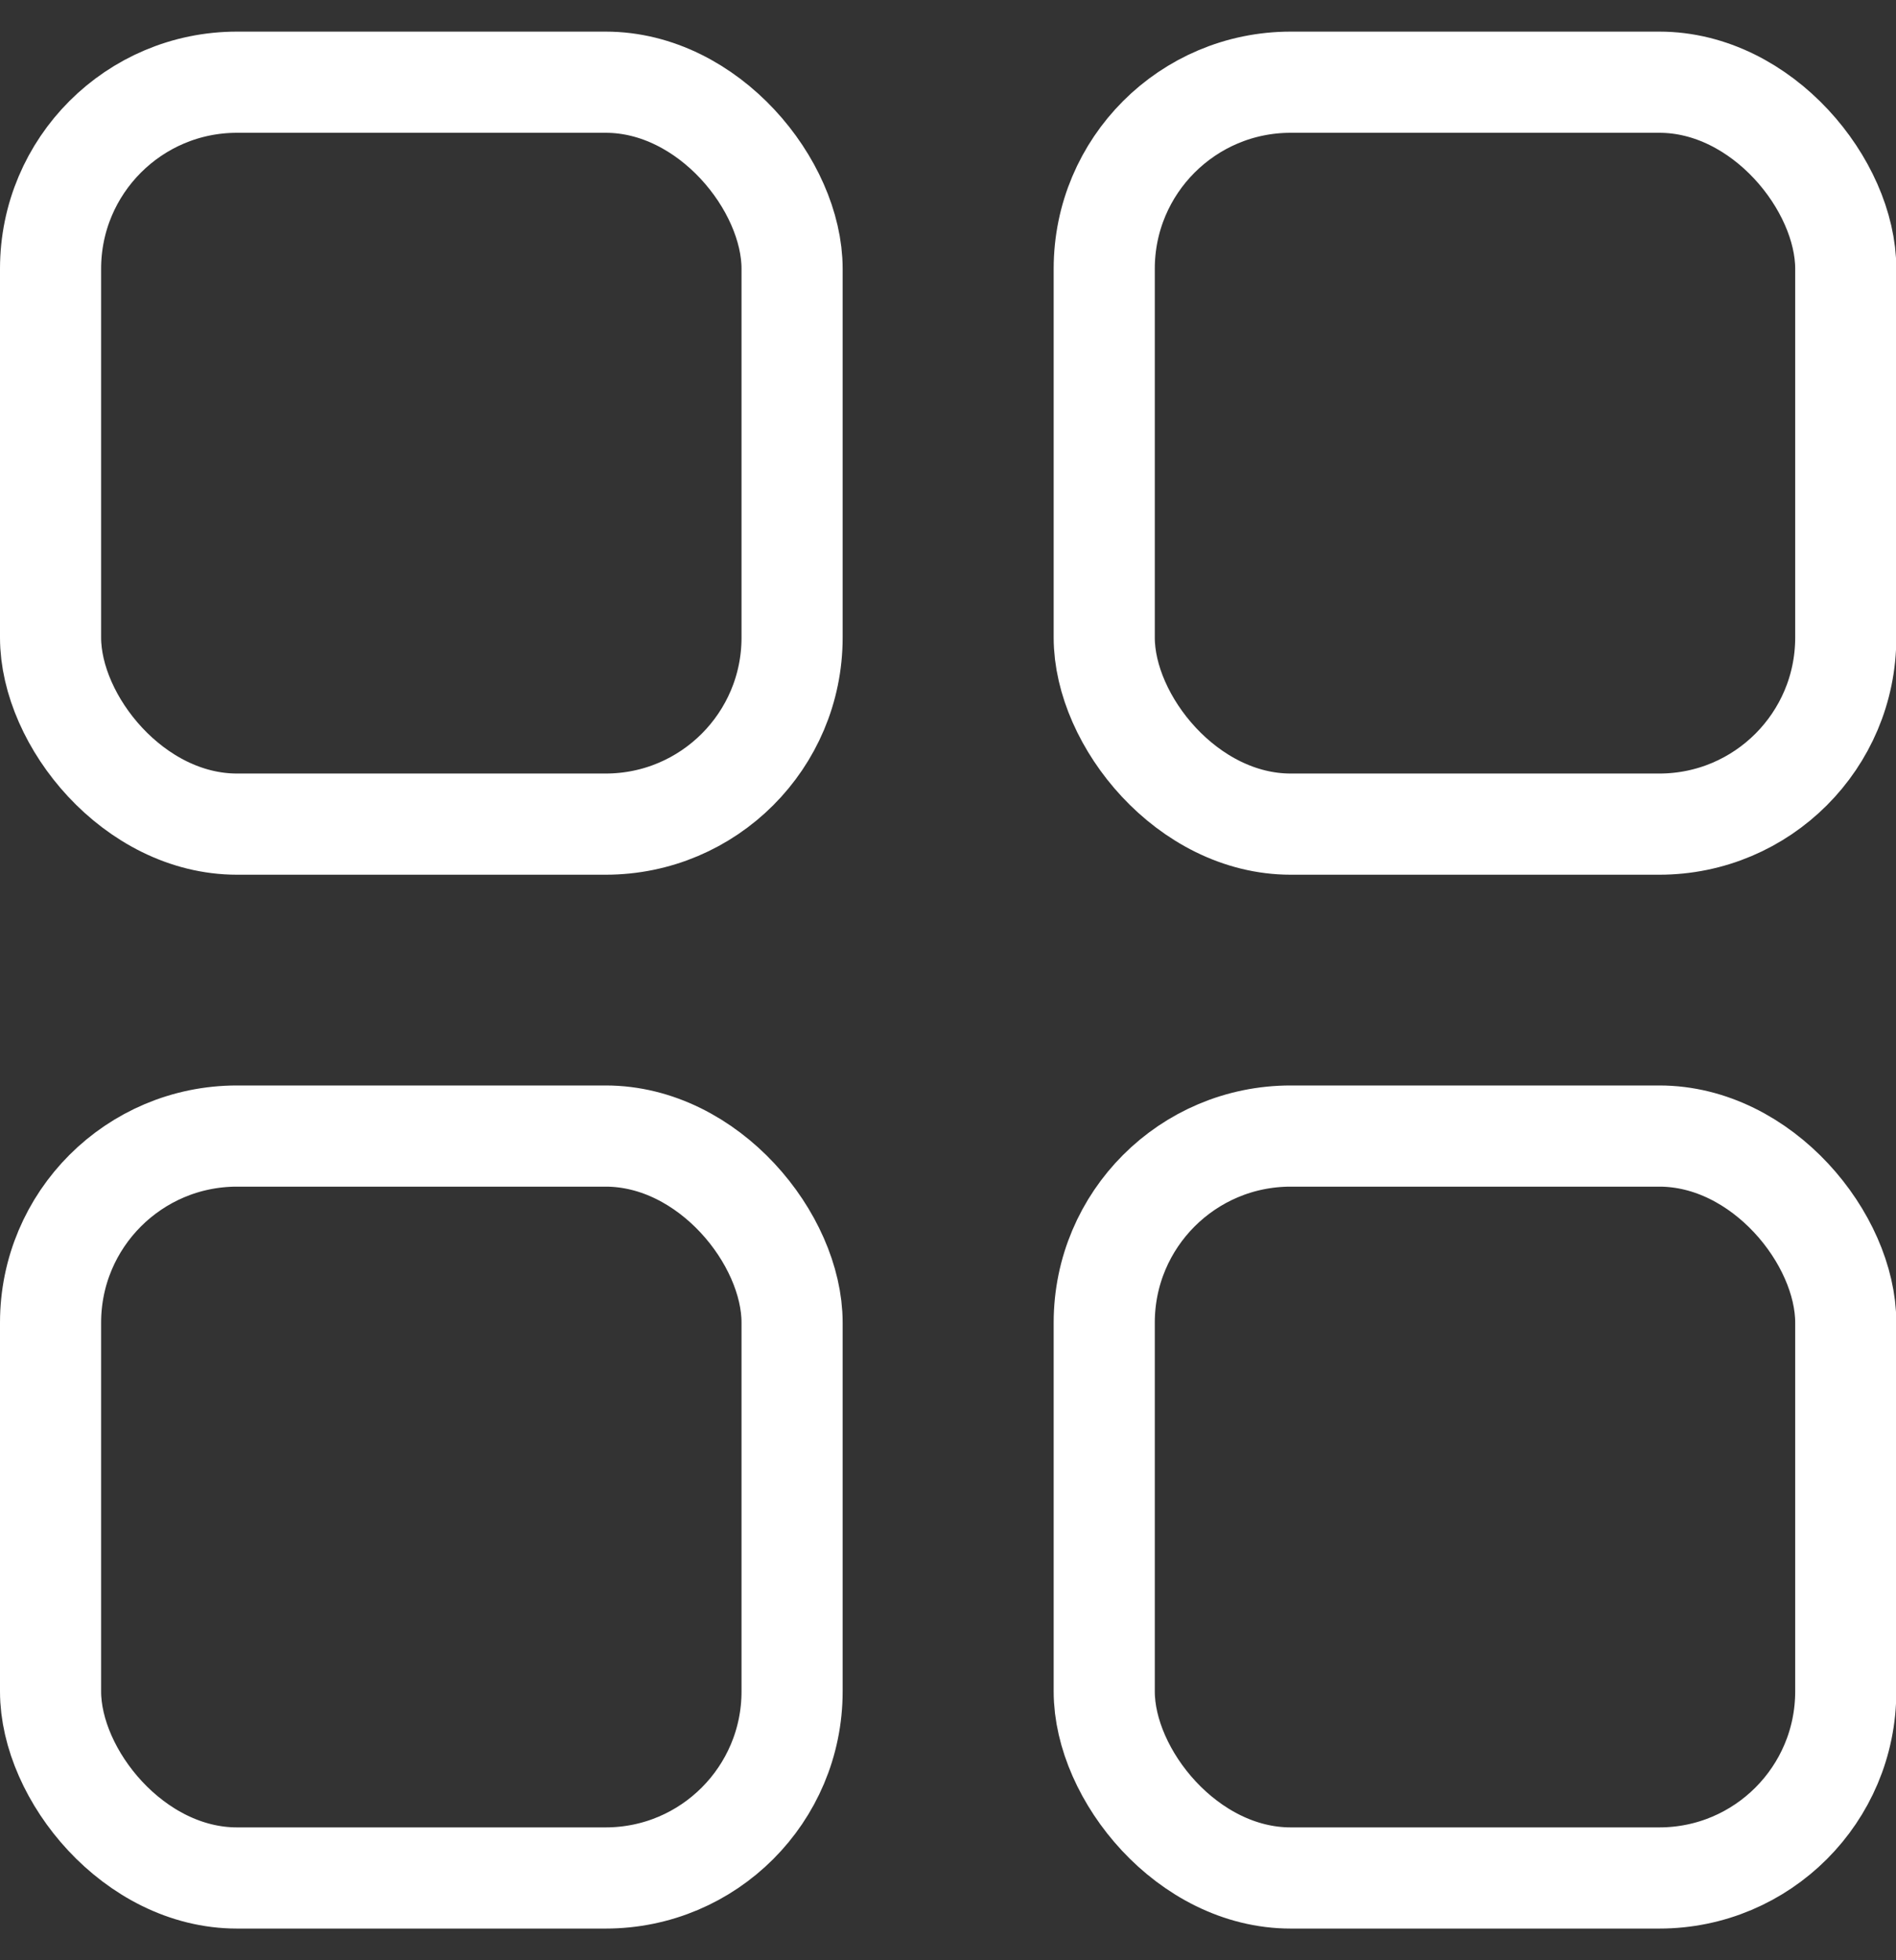
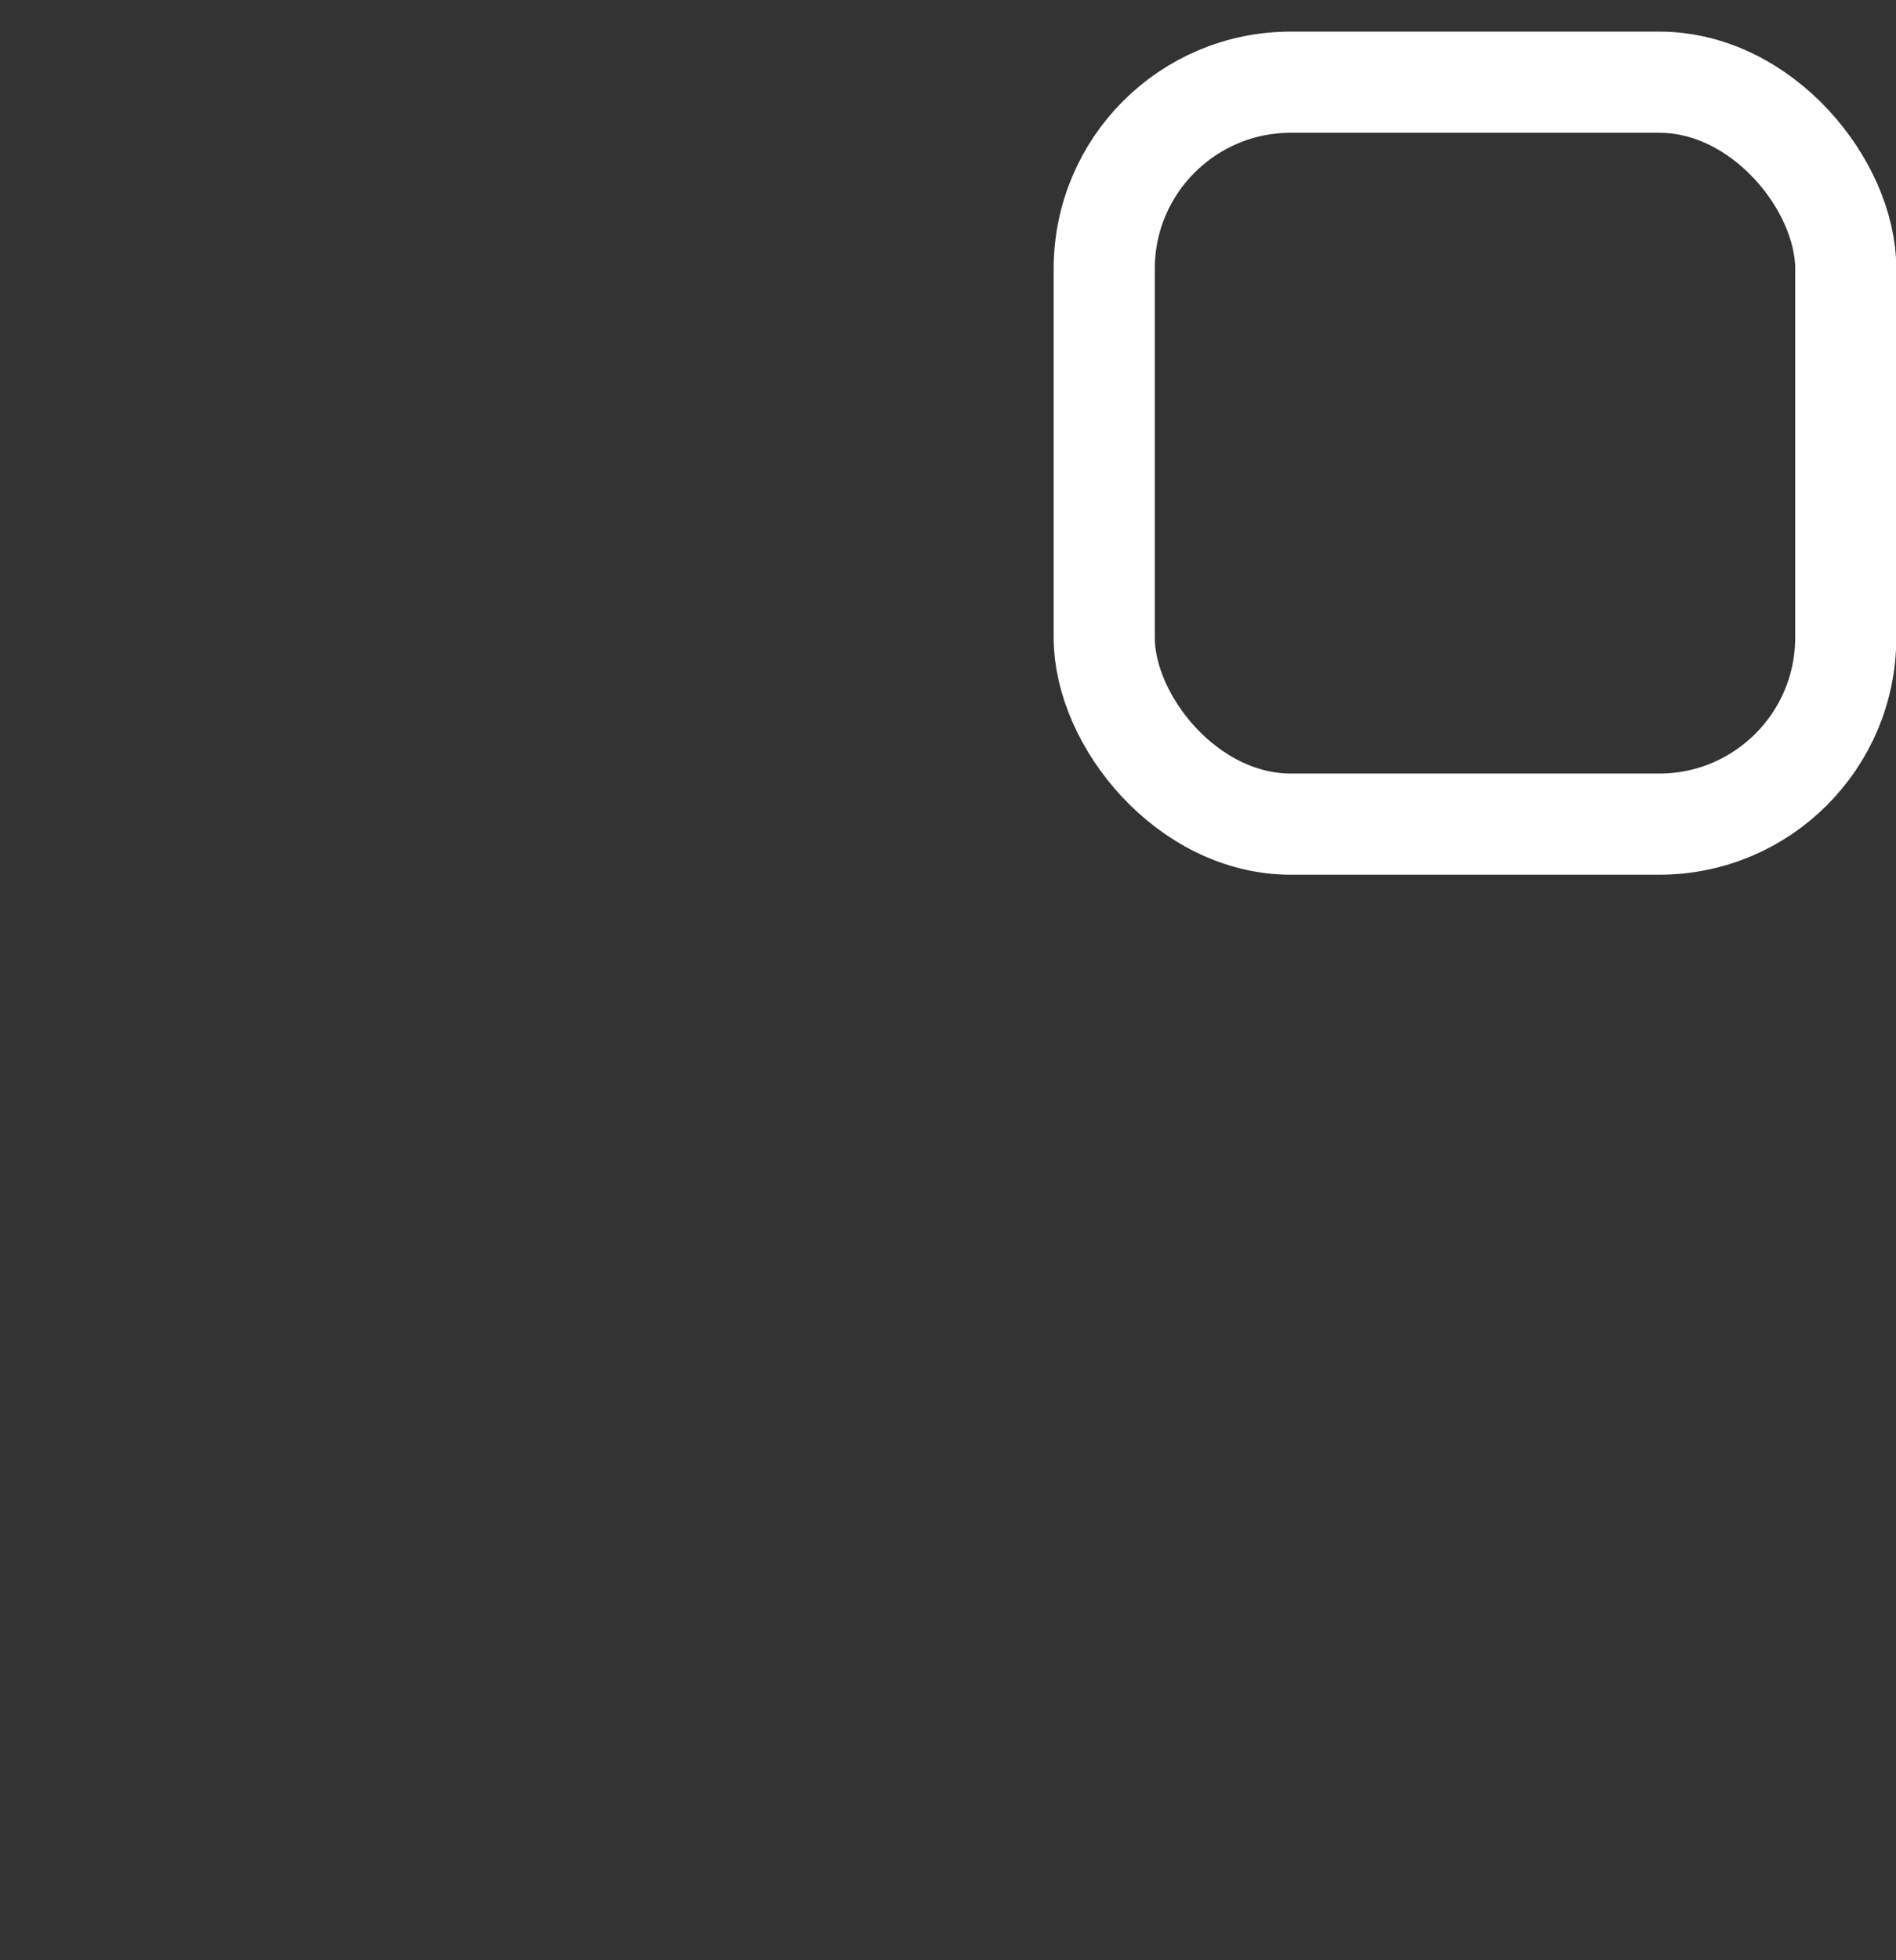
<svg xmlns="http://www.w3.org/2000/svg" width="30" height="31" viewBox="0 0 30 31" fill="none">
  <rect x="0" y="0" width="30" height="31" fill="#333333" stroke="none" />
-   <rect x="0.8" y="1.3" width="11.733" height="11.733" rx="2.95" stroke="white" stroke-width="1.6" />
  <rect x="17.472" y="1.3" width="11.733" height="11.733" rx="2.95" stroke="white" stroke-width="1.6" />
-   <rect x="0.8" y="17.966" width="11.733" height="11.733" rx="2.95" stroke="white" stroke-width="1.6" />
-   <rect x="17.472" y="17.966" width="11.733" height="11.733" rx="2.95" stroke="white" stroke-width="1.6" />
</svg>